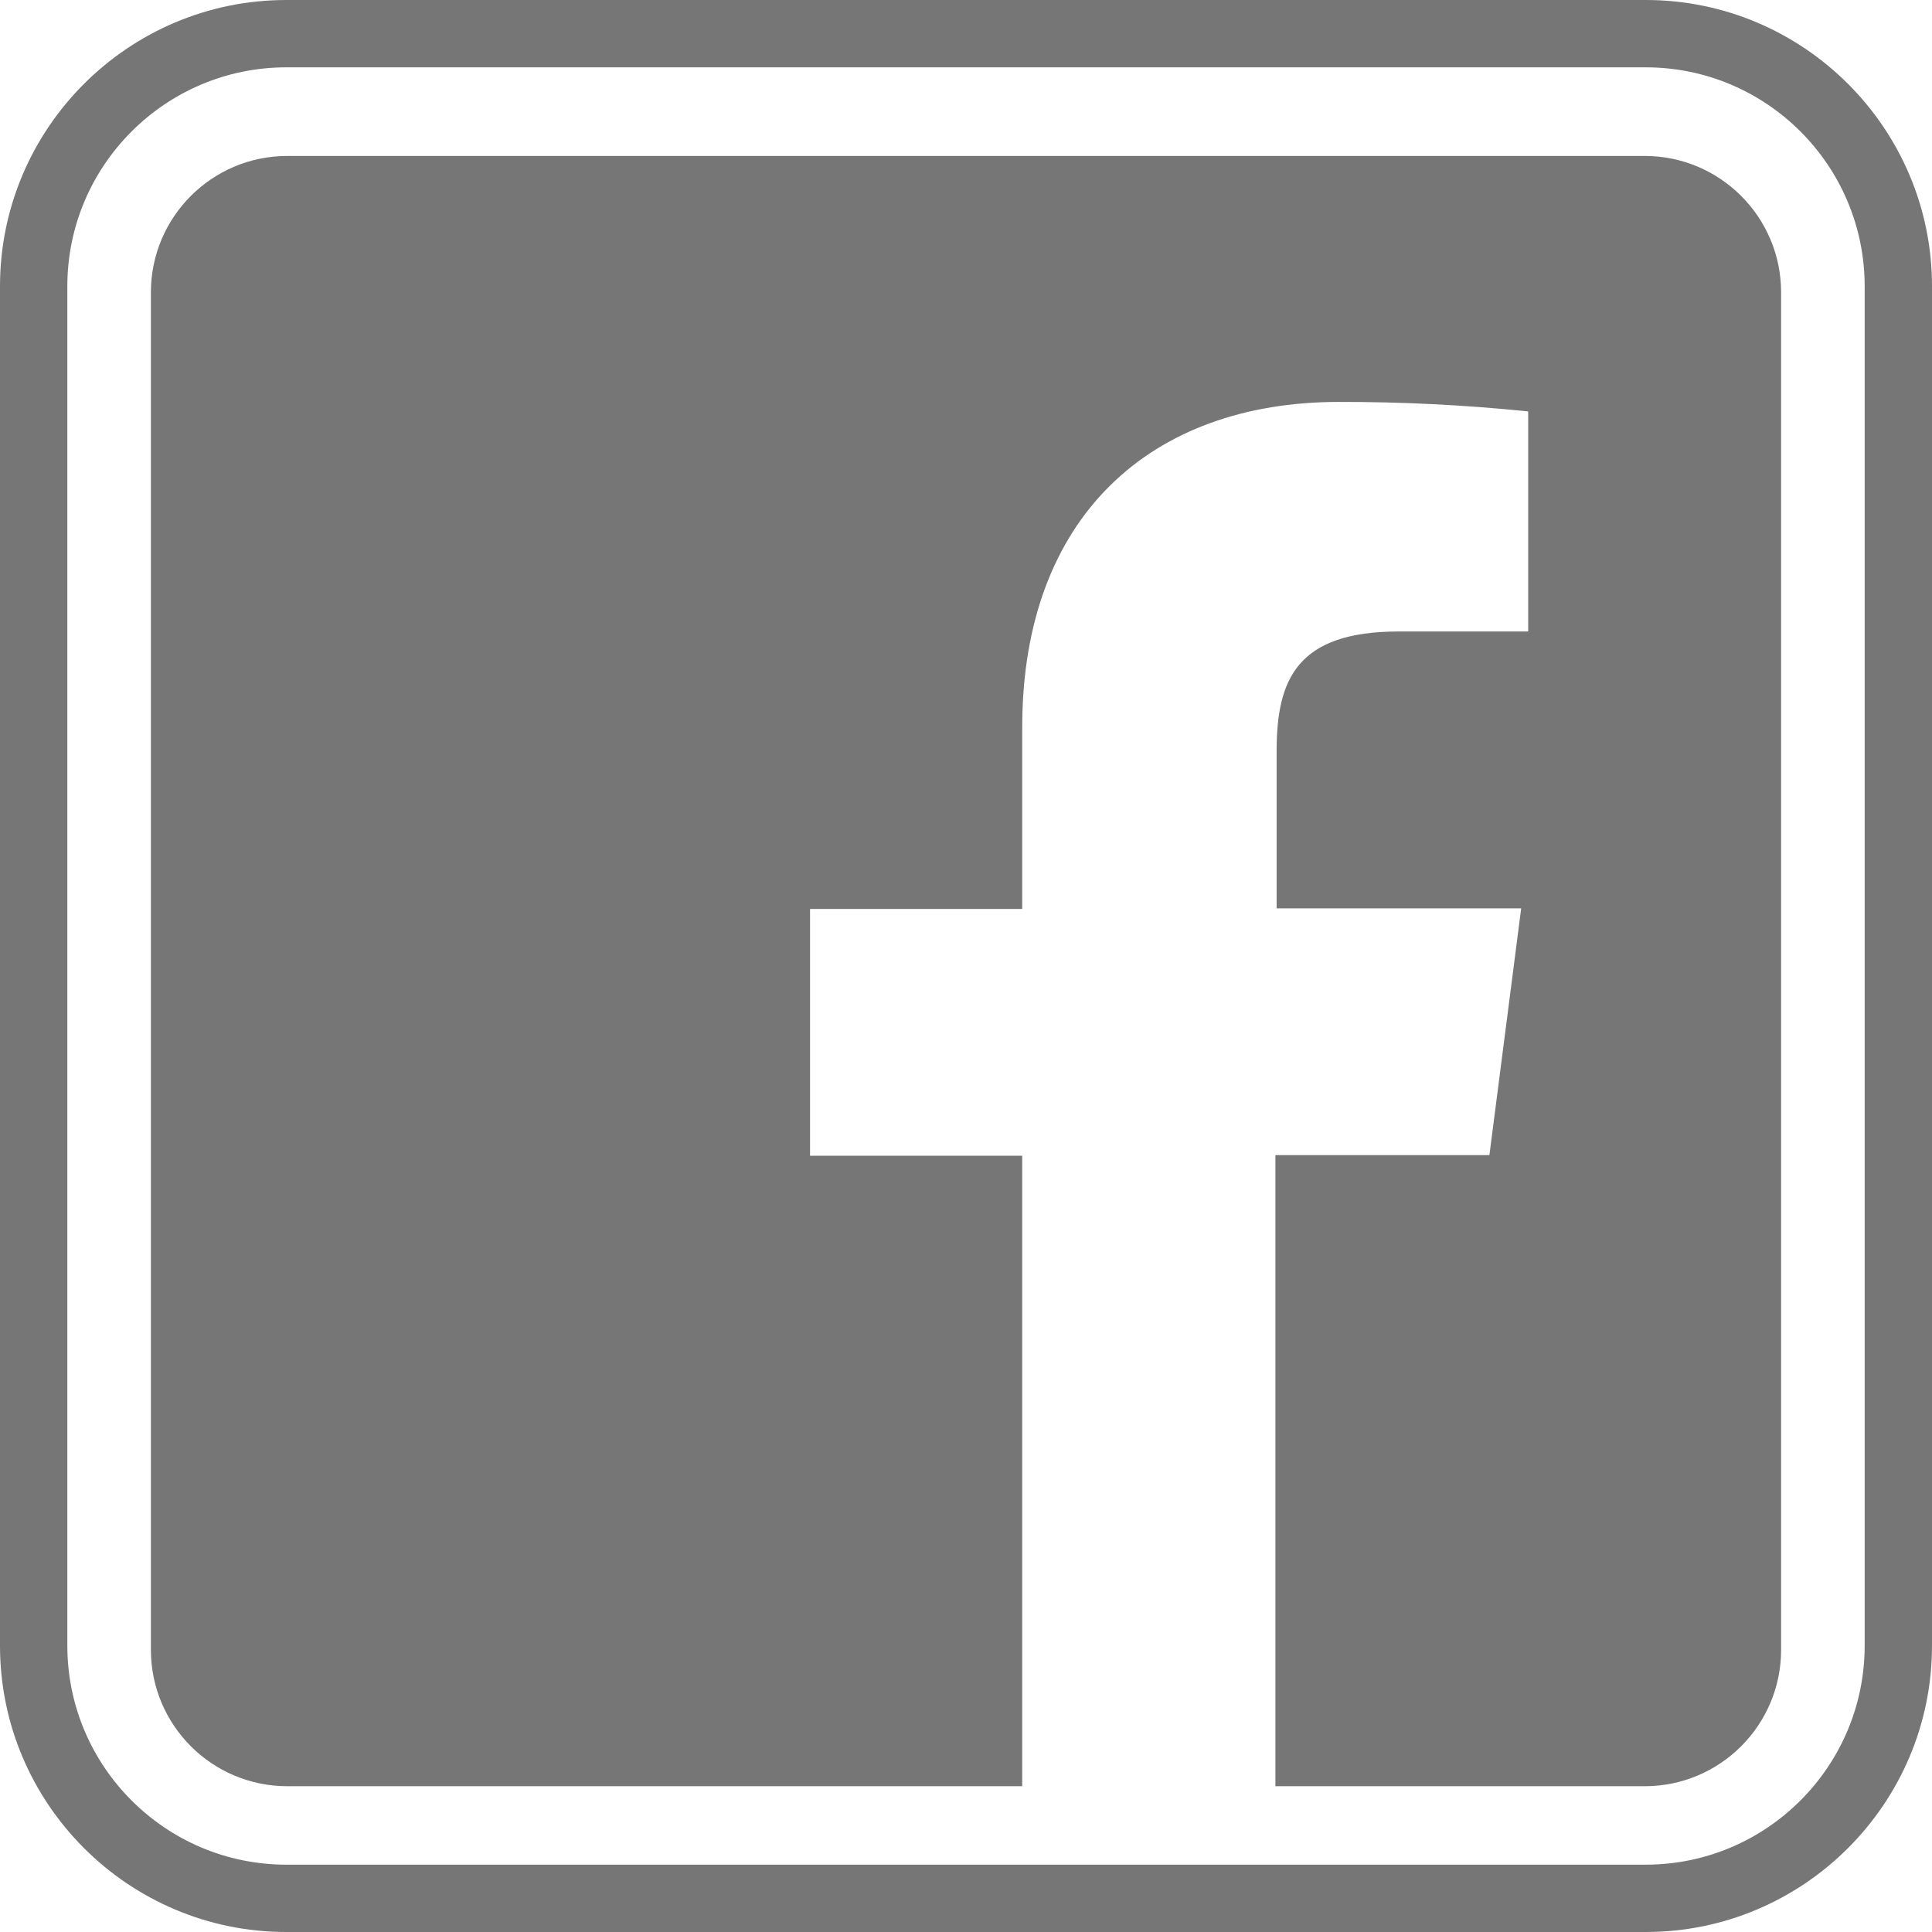
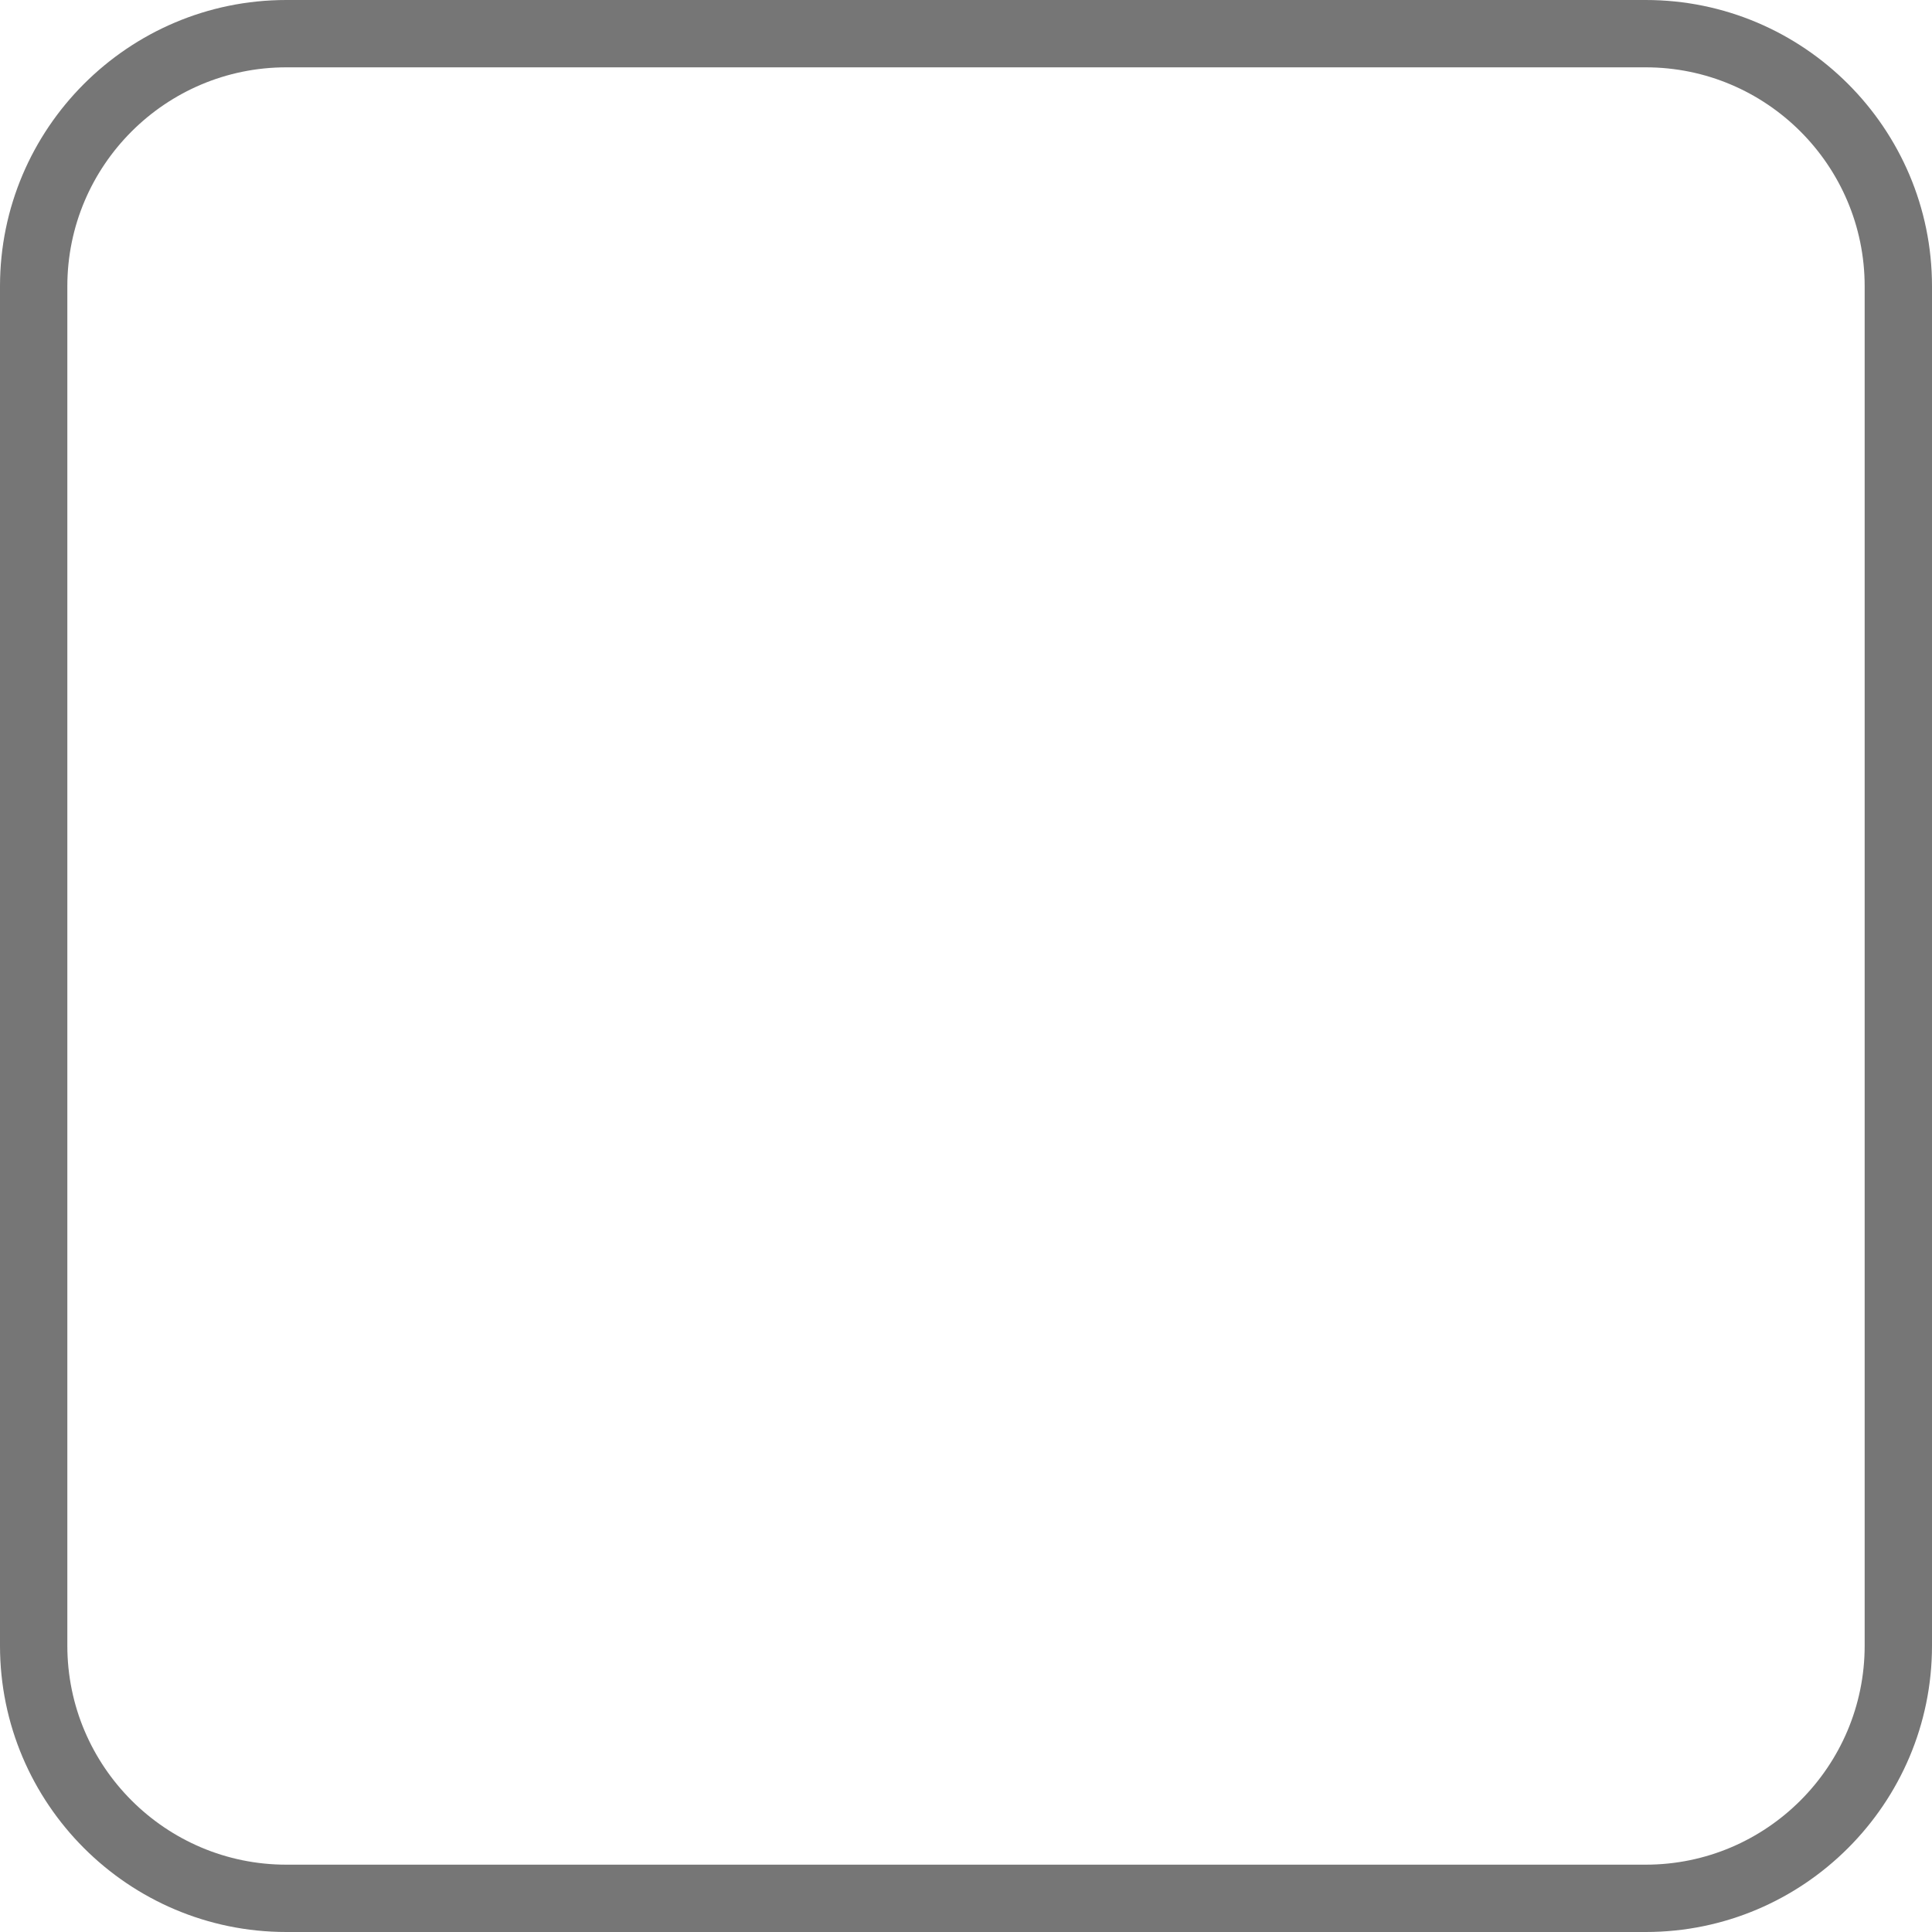
<svg xmlns="http://www.w3.org/2000/svg" id="Ebene_1" data-name="Ebene 1" viewBox="0 0 28.692 28.692">
  <defs>
    <style>
      .cls-1 {
        fill: #767676;
        stroke-width: 0px;
      }
    </style>
  </defs>
-   <path class="cls-1" d="M24.426,2.316H4.267c-1.119,0-2.026.907-2.026,2.026v20.159c0,1.119.907,2.026,2.026,2.026h10.914v-9.363h-3.151v-3.665h3.151v-2.7c0-3.126,1.911-4.83,4.7-4.83.94-.002,1.879.045,2.814.141v3.268h-1.92c-1.52,0-1.816.718-1.816,1.778v2.334h3.632l-.472,3.665h-3.178v9.372h5.484c1.119,0,2.026-.907,2.026-2.026V4.342c0-1.119-.907-2.026-2.026-2.026Z" />
  <path class="cls-1" d="M24.441,0H4.252C1.907,0,0,1.907,0,4.251v20.189c0,2.345,1.907,4.252,4.252,4.252h20.189c2.344,0,4.251-1.907,4.251-4.252V4.251c0-2.344-1.907-4.251-4.251-4.251ZM27.692,24.44c0,1.793-1.458,3.252-3.251,3.252H4.252c-1.793,0-3.252-1.459-3.252-3.252V4.251c0-1.793,1.459-3.251,3.252-3.251h20.189c1.793,0,3.251,1.458,3.251,3.251v20.189Z" />
</svg>